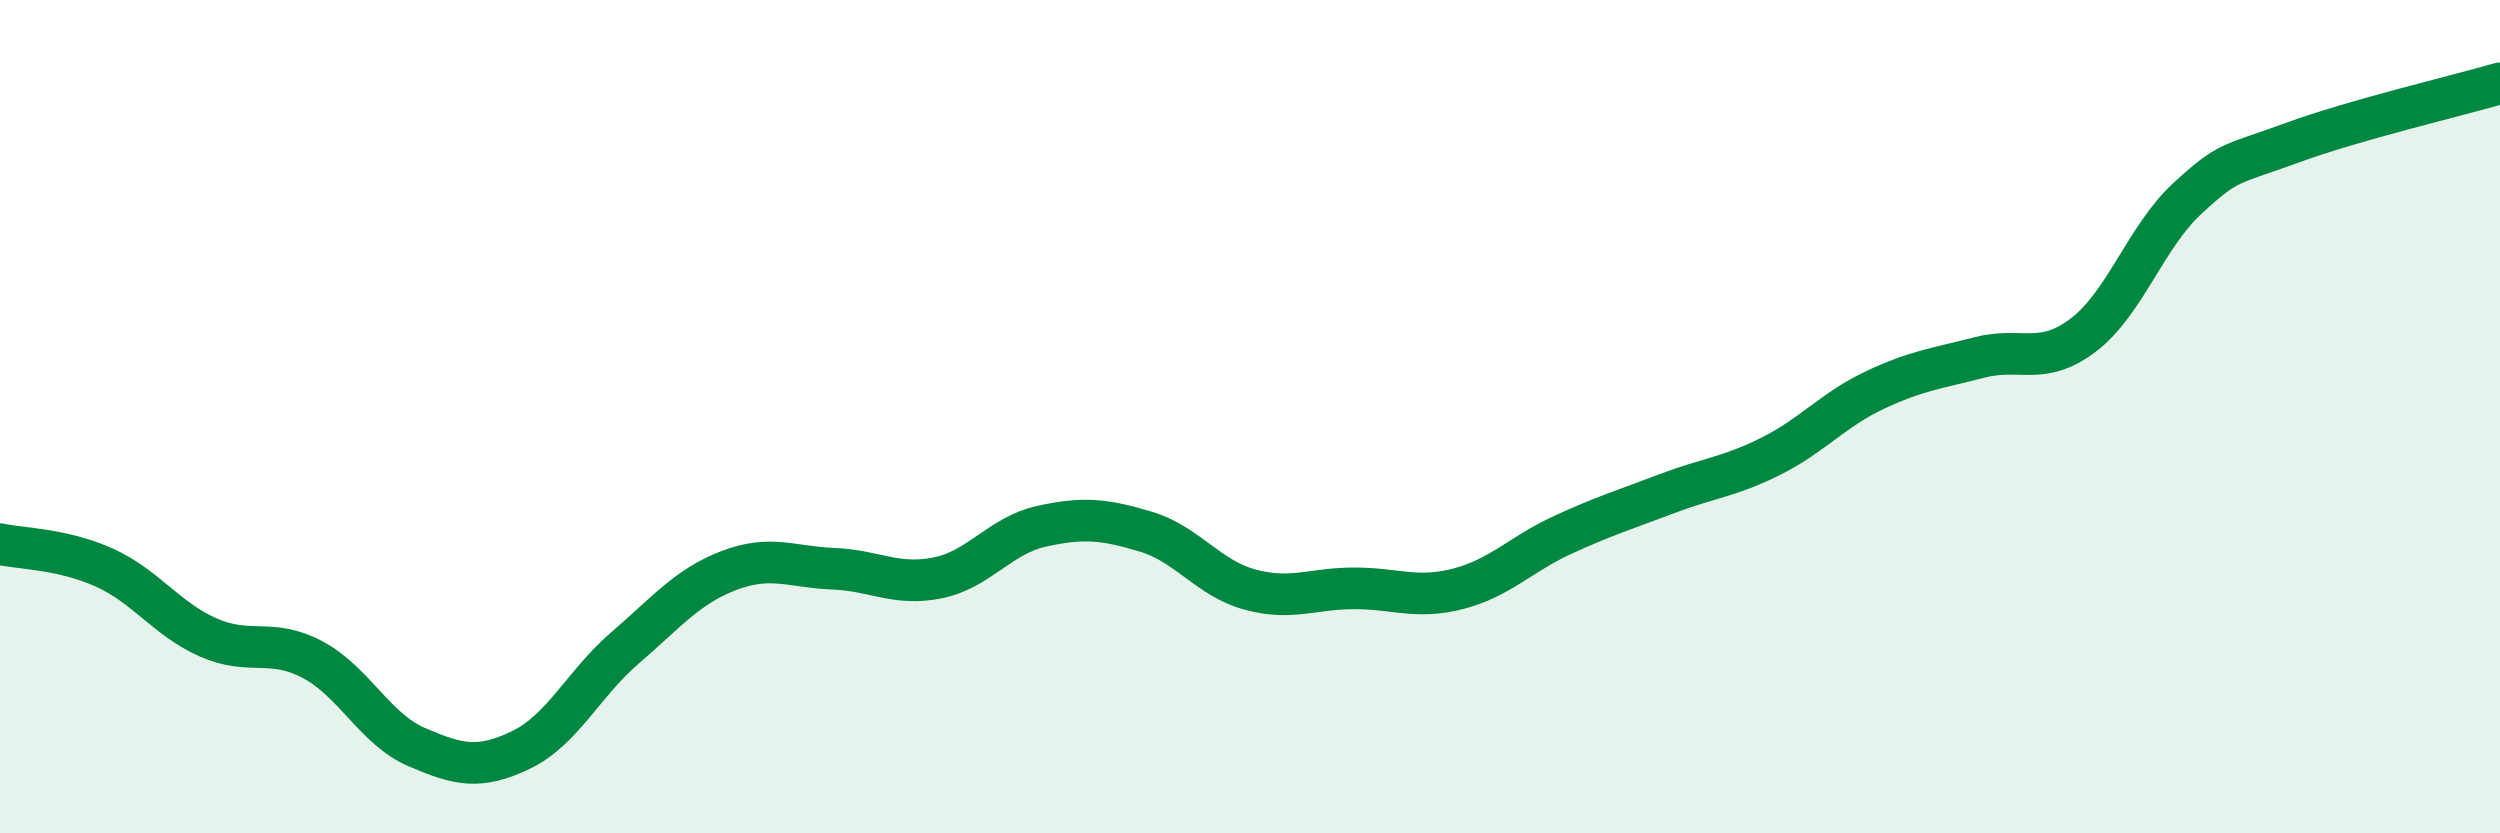
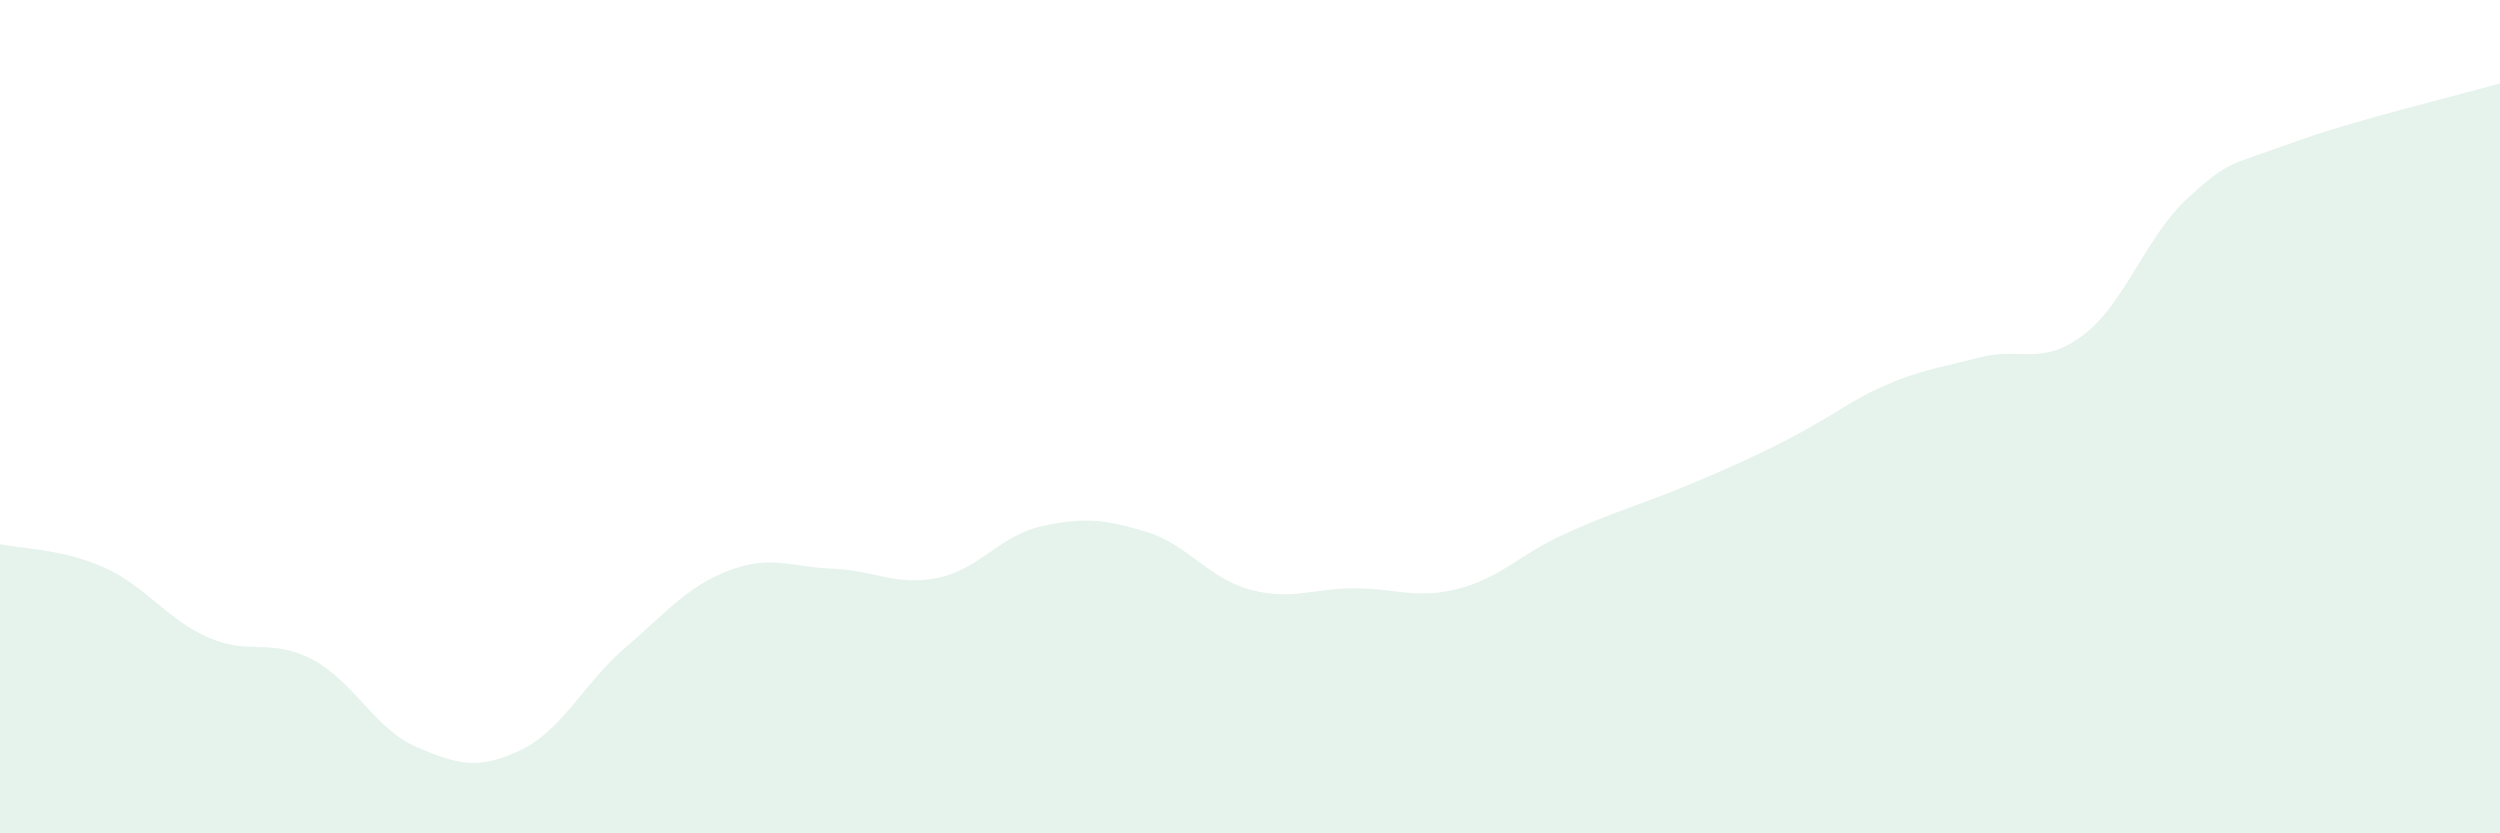
<svg xmlns="http://www.w3.org/2000/svg" width="60" height="20" viewBox="0 0 60 20">
-   <path d="M 0,13.06 C 0.5,13.17 1.5,13.17 2.5,13.62 C 3.5,14.07 4,14.86 5,15.3 C 6,15.74 6.5,15.3 7.5,15.83 C 8.5,16.36 9,17.5 10,17.93 C 11,18.36 11.5,18.48 12.5,18 C 13.5,17.52 14,16.41 15,15.55 C 16,14.69 16.5,14.07 17.5,13.69 C 18.5,13.31 19,13.61 20,13.65 C 21,13.69 21.5,14.07 22.5,13.87 C 23.5,13.67 24,12.85 25,12.63 C 26,12.41 26.5,12.46 27.5,12.76 C 28.5,13.06 29,13.88 30,14.15 C 31,14.42 31.5,14.12 32.5,14.12 C 33.5,14.12 34,14.39 35,14.13 C 36,13.87 36.5,13.3 37.5,12.84 C 38.5,12.38 39,12.23 40,11.85 C 41,11.47 41.5,11.45 42.5,10.95 C 43.5,10.45 44,9.83 45,9.36 C 46,8.89 46.5,8.84 47.5,8.58 C 48.5,8.32 49,8.8 50,8.04 C 51,7.28 51.5,5.68 52.5,4.76 C 53.5,3.84 53.5,3.98 55,3.43 C 56.5,2.88 59,2.29 60,2L60 20L0 20Z" fill="#008740" opacity="0.1" stroke-linecap="round" stroke-linejoin="round" />
-   <path d="M 0,13.06 C 0.5,13.17 1.5,13.17 2.5,13.62 C 3.5,14.07 4,14.86 5,15.3 C 6,15.74 6.5,15.3 7.5,15.83 C 8.5,16.36 9,17.5 10,17.93 C 11,18.36 11.5,18.48 12.5,18 C 13.5,17.52 14,16.41 15,15.55 C 16,14.69 16.5,14.07 17.5,13.69 C 18.5,13.31 19,13.61 20,13.65 C 21,13.69 21.5,14.07 22.5,13.87 C 23.5,13.67 24,12.85 25,12.63 C 26,12.41 26.5,12.46 27.5,12.76 C 28.5,13.06 29,13.88 30,14.15 C 31,14.42 31.5,14.12 32.5,14.12 C 33.5,14.12 34,14.39 35,14.13 C 36,13.87 36.5,13.3 37.5,12.84 C 38.5,12.38 39,12.23 40,11.85 C 41,11.47 41.5,11.45 42.5,10.95 C 43.5,10.45 44,9.83 45,9.36 C 46,8.89 46.5,8.84 47.5,8.58 C 48.5,8.32 49,8.8 50,8.04 C 51,7.28 51.5,5.68 52.5,4.76 C 53.5,3.84 53.5,3.98 55,3.43 C 56.5,2.88 59,2.29 60,2" stroke="#008740" stroke-width="1" fill="none" stroke-linecap="round" stroke-linejoin="round" />
+   <path d="M 0,13.06 C 0.5,13.17 1.5,13.17 2.5,13.62 C 3.5,14.07 4,14.86 5,15.3 C 6,15.74 6.5,15.3 7.5,15.83 C 8.5,16.36 9,17.5 10,17.93 C 11,18.36 11.5,18.48 12.5,18 C 13.5,17.52 14,16.41 15,15.55 C 16,14.69 16.5,14.07 17.5,13.69 C 18.5,13.31 19,13.61 20,13.65 C 21,13.69 21.5,14.07 22.5,13.87 C 23.5,13.67 24,12.85 25,12.63 C 26,12.41 26.5,12.46 27.5,12.76 C 28.5,13.06 29,13.88 30,14.15 C 31,14.42 31.5,14.12 32.5,14.12 C 33.5,14.12 34,14.39 35,14.13 C 36,13.87 36.5,13.3 37.5,12.84 C 38.5,12.38 39,12.23 40,11.85 C 43.5,10.45 44,9.83 45,9.36 C 46,8.89 46.5,8.84 47.5,8.58 C 48.5,8.32 49,8.8 50,8.04 C 51,7.28 51.5,5.68 52.5,4.76 C 53.5,3.84 53.5,3.98 55,3.43 C 56.5,2.88 59,2.29 60,2L60 20L0 20Z" fill="#008740" opacity="0.1" stroke-linecap="round" stroke-linejoin="round" />
</svg>